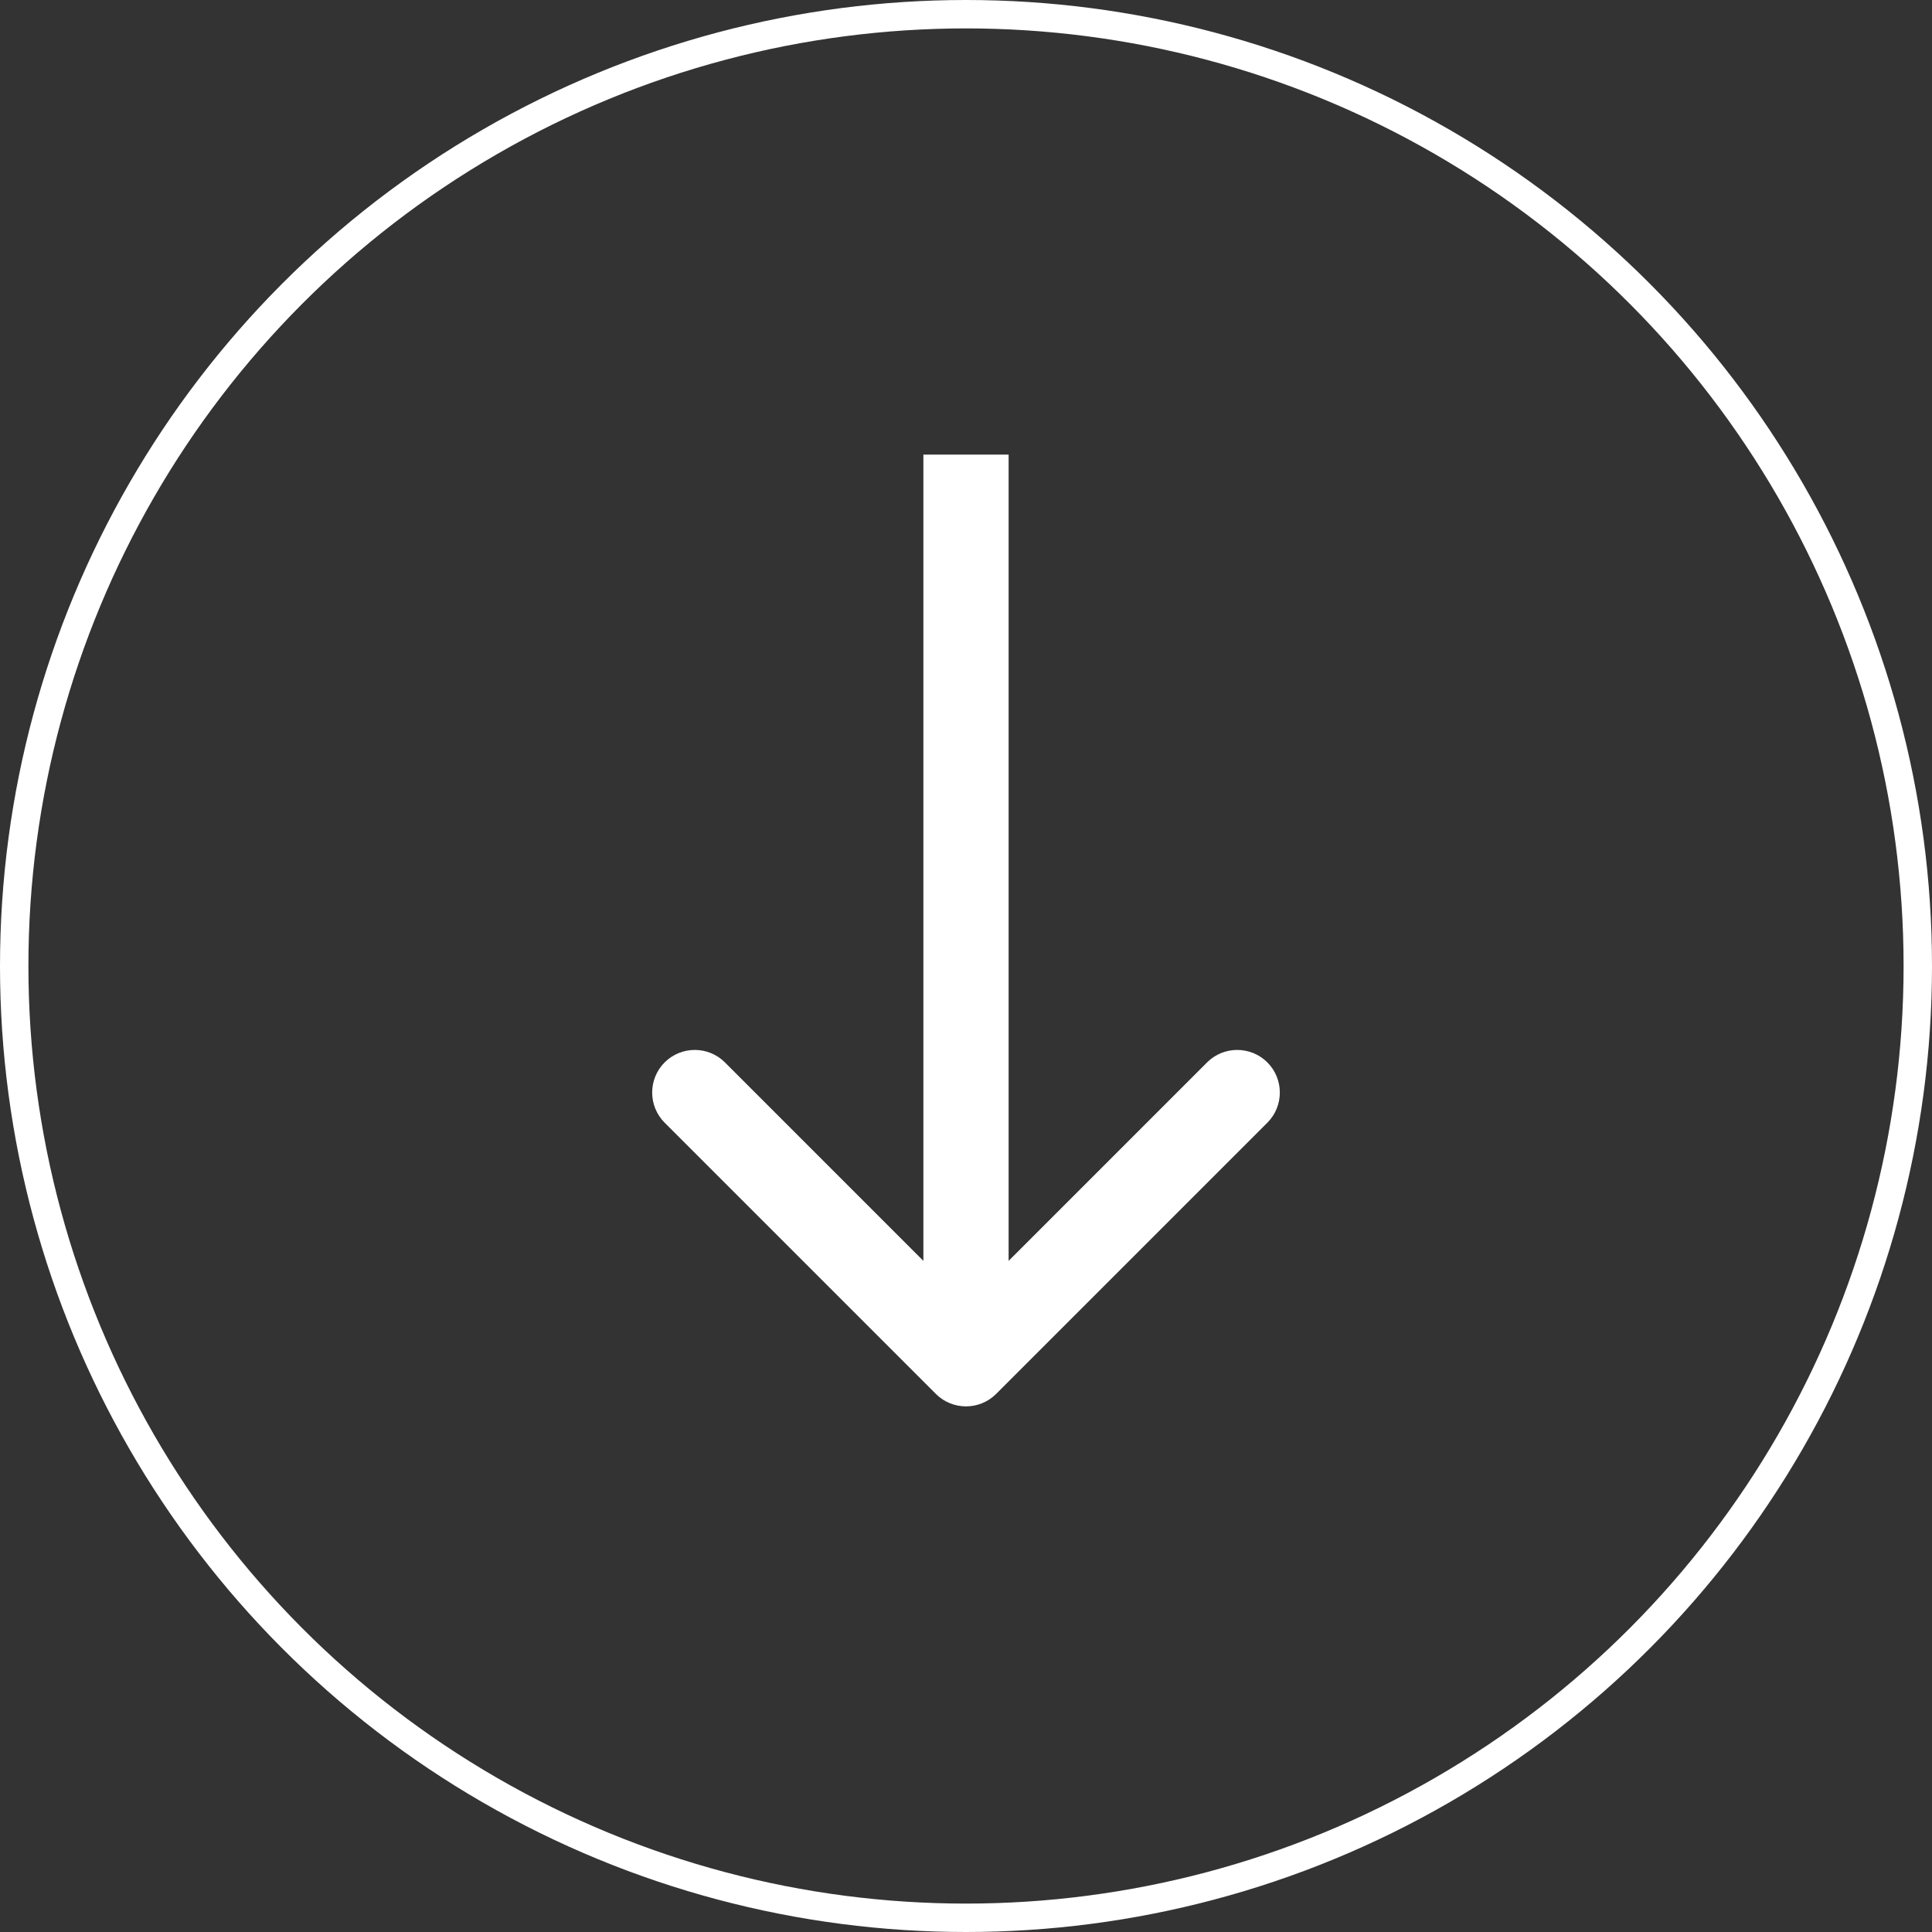
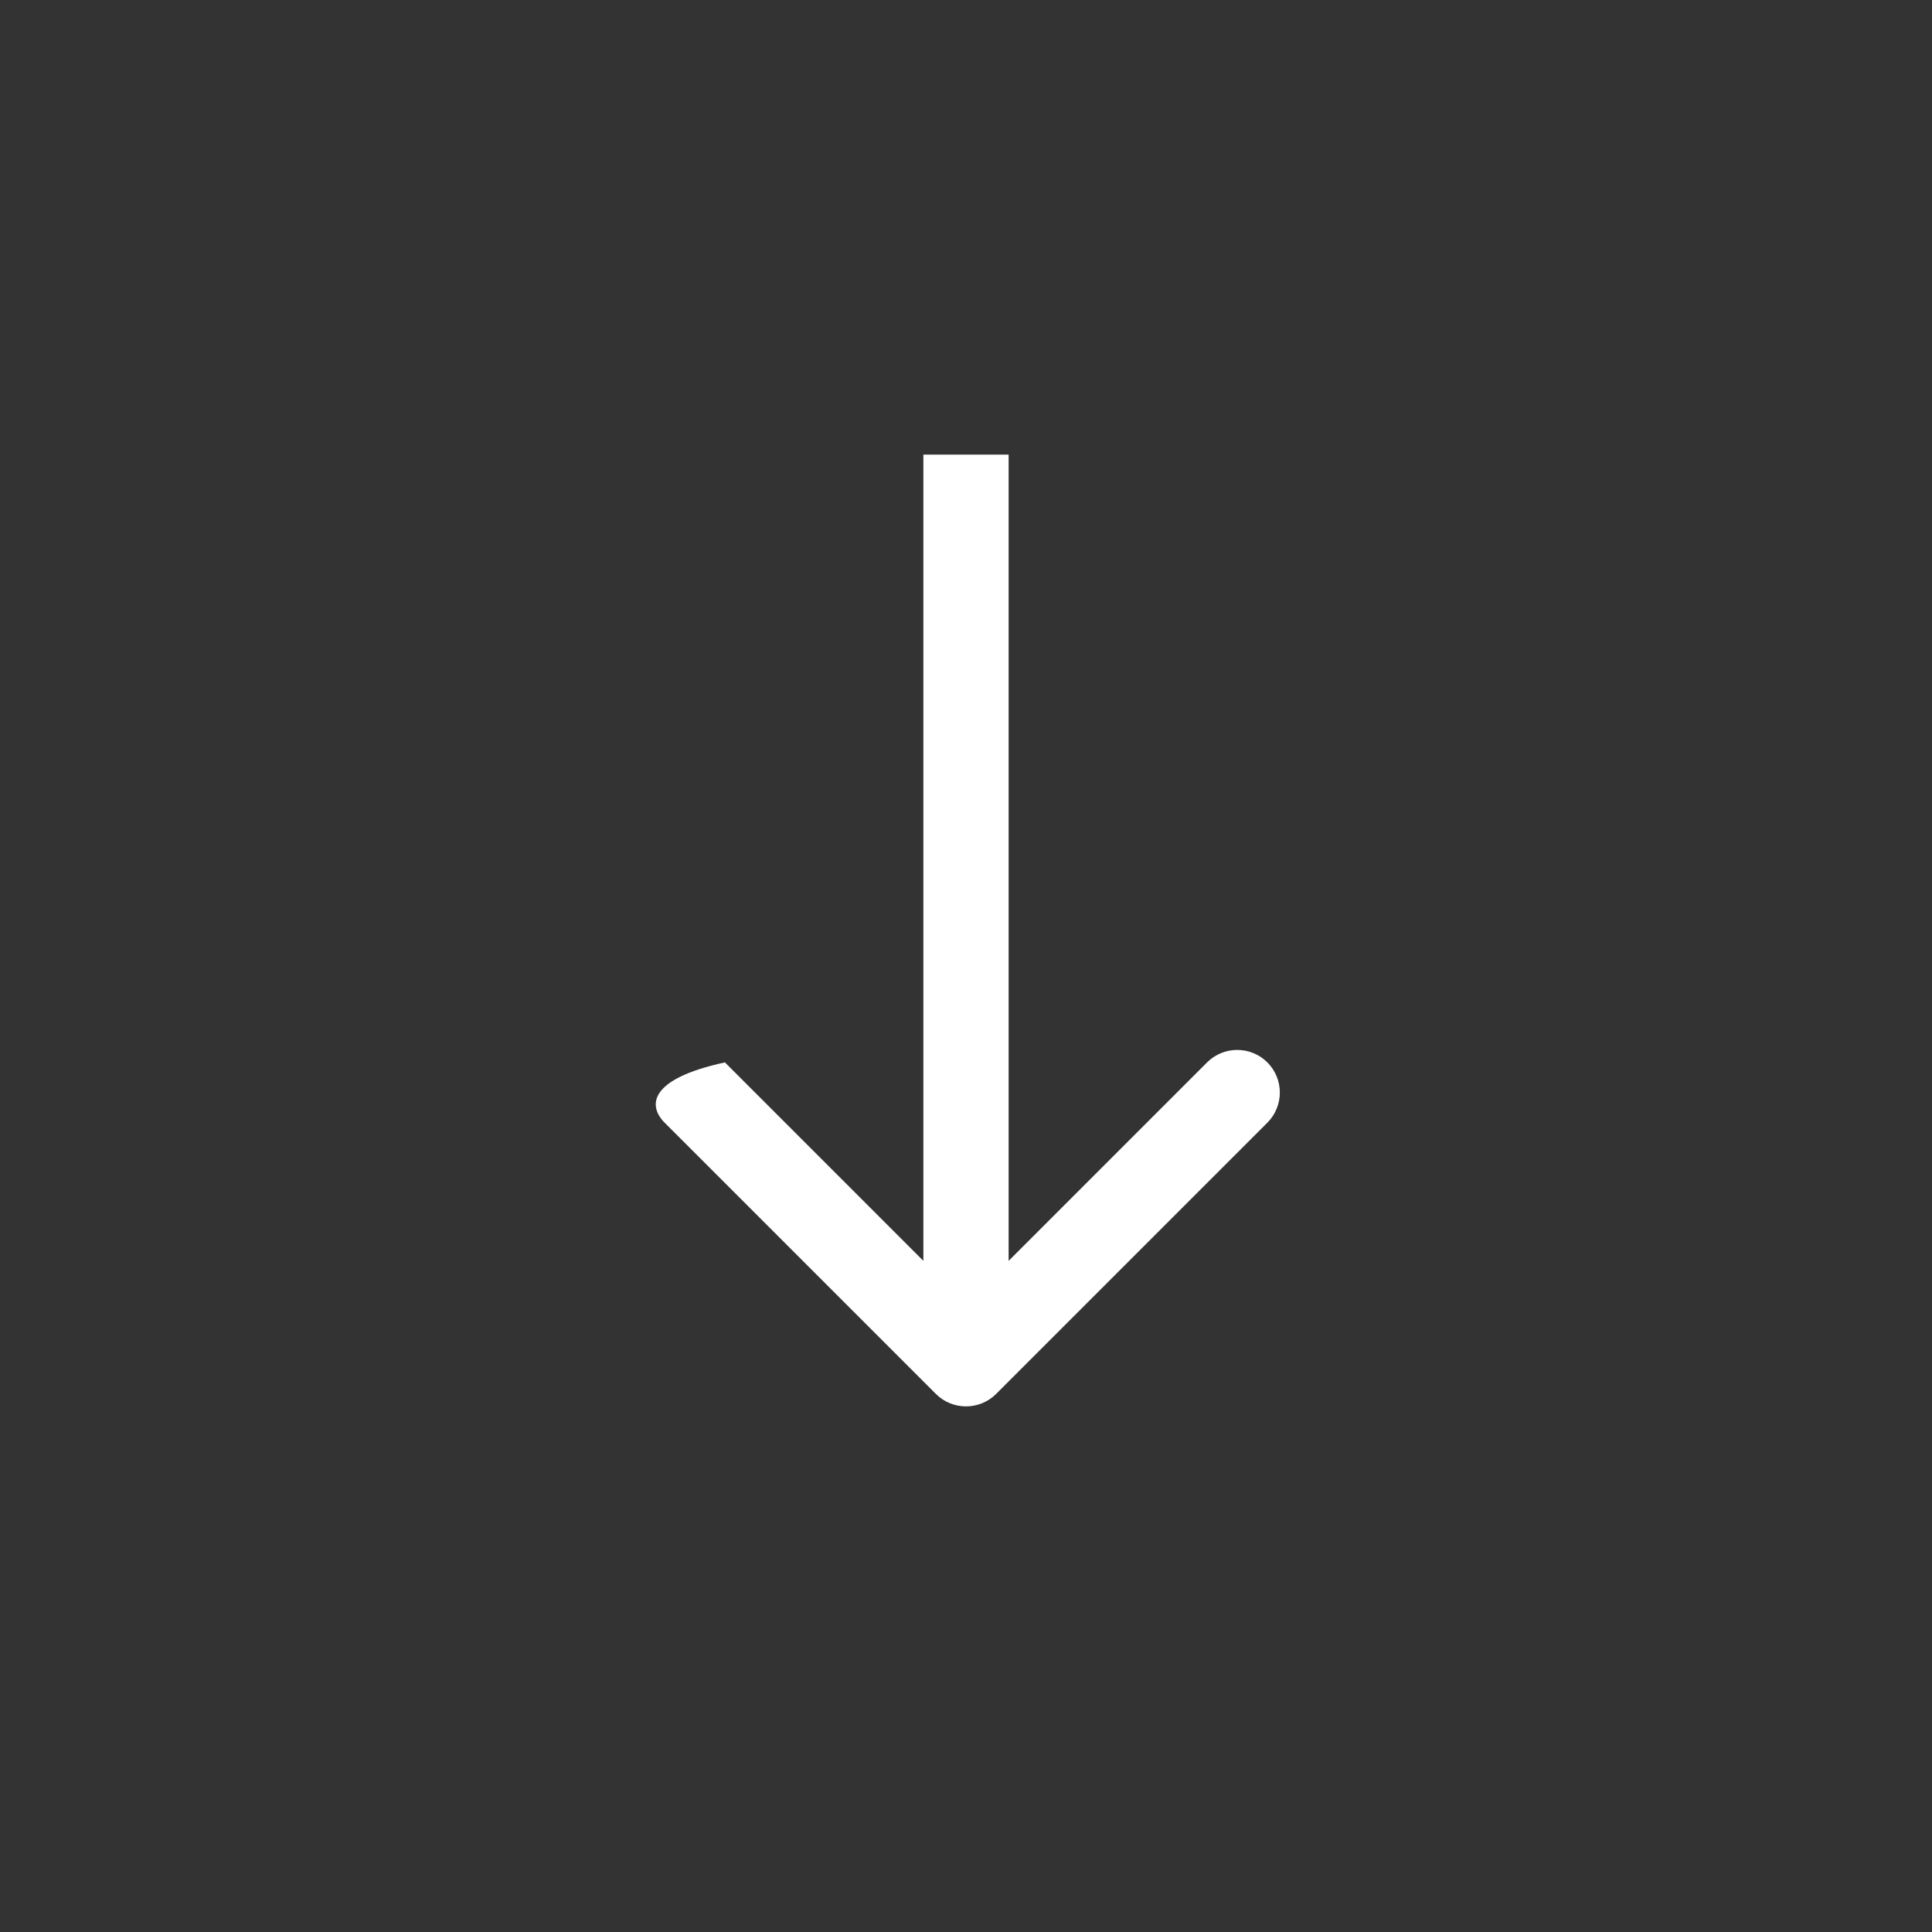
<svg xmlns="http://www.w3.org/2000/svg" width="68" height="68" viewBox="0 0 68 68" fill="none">
  <rect x="0" y="0" width="68" height="68" fill="#333333" stroke="none" />
-   <path d="M32.939 49.061C33.525 49.646 34.475 49.646 35.061 49.061L44.607 39.515C45.192 38.929 45.192 37.979 44.607 37.393C44.021 36.808 43.071 36.808 42.485 37.393L34 45.879L25.515 37.393C24.929 36.808 23.979 36.808 23.393 37.393C22.808 37.979 22.808 38.929 23.393 39.515L32.939 49.061ZM32.5 16V48H35.5V16H32.5Z" fill="white" />
-   <circle cx="34" cy="34" r="33.5" stroke="white" />
+   <path d="M32.939 49.061C33.525 49.646 34.475 49.646 35.061 49.061L44.607 39.515C45.192 38.929 45.192 37.979 44.607 37.393C44.021 36.808 43.071 36.808 42.485 37.393L34 45.879L25.515 37.393C22.808 37.979 22.808 38.929 23.393 39.515L32.939 49.061ZM32.5 16V48H35.5V16H32.5Z" fill="white" />
</svg>